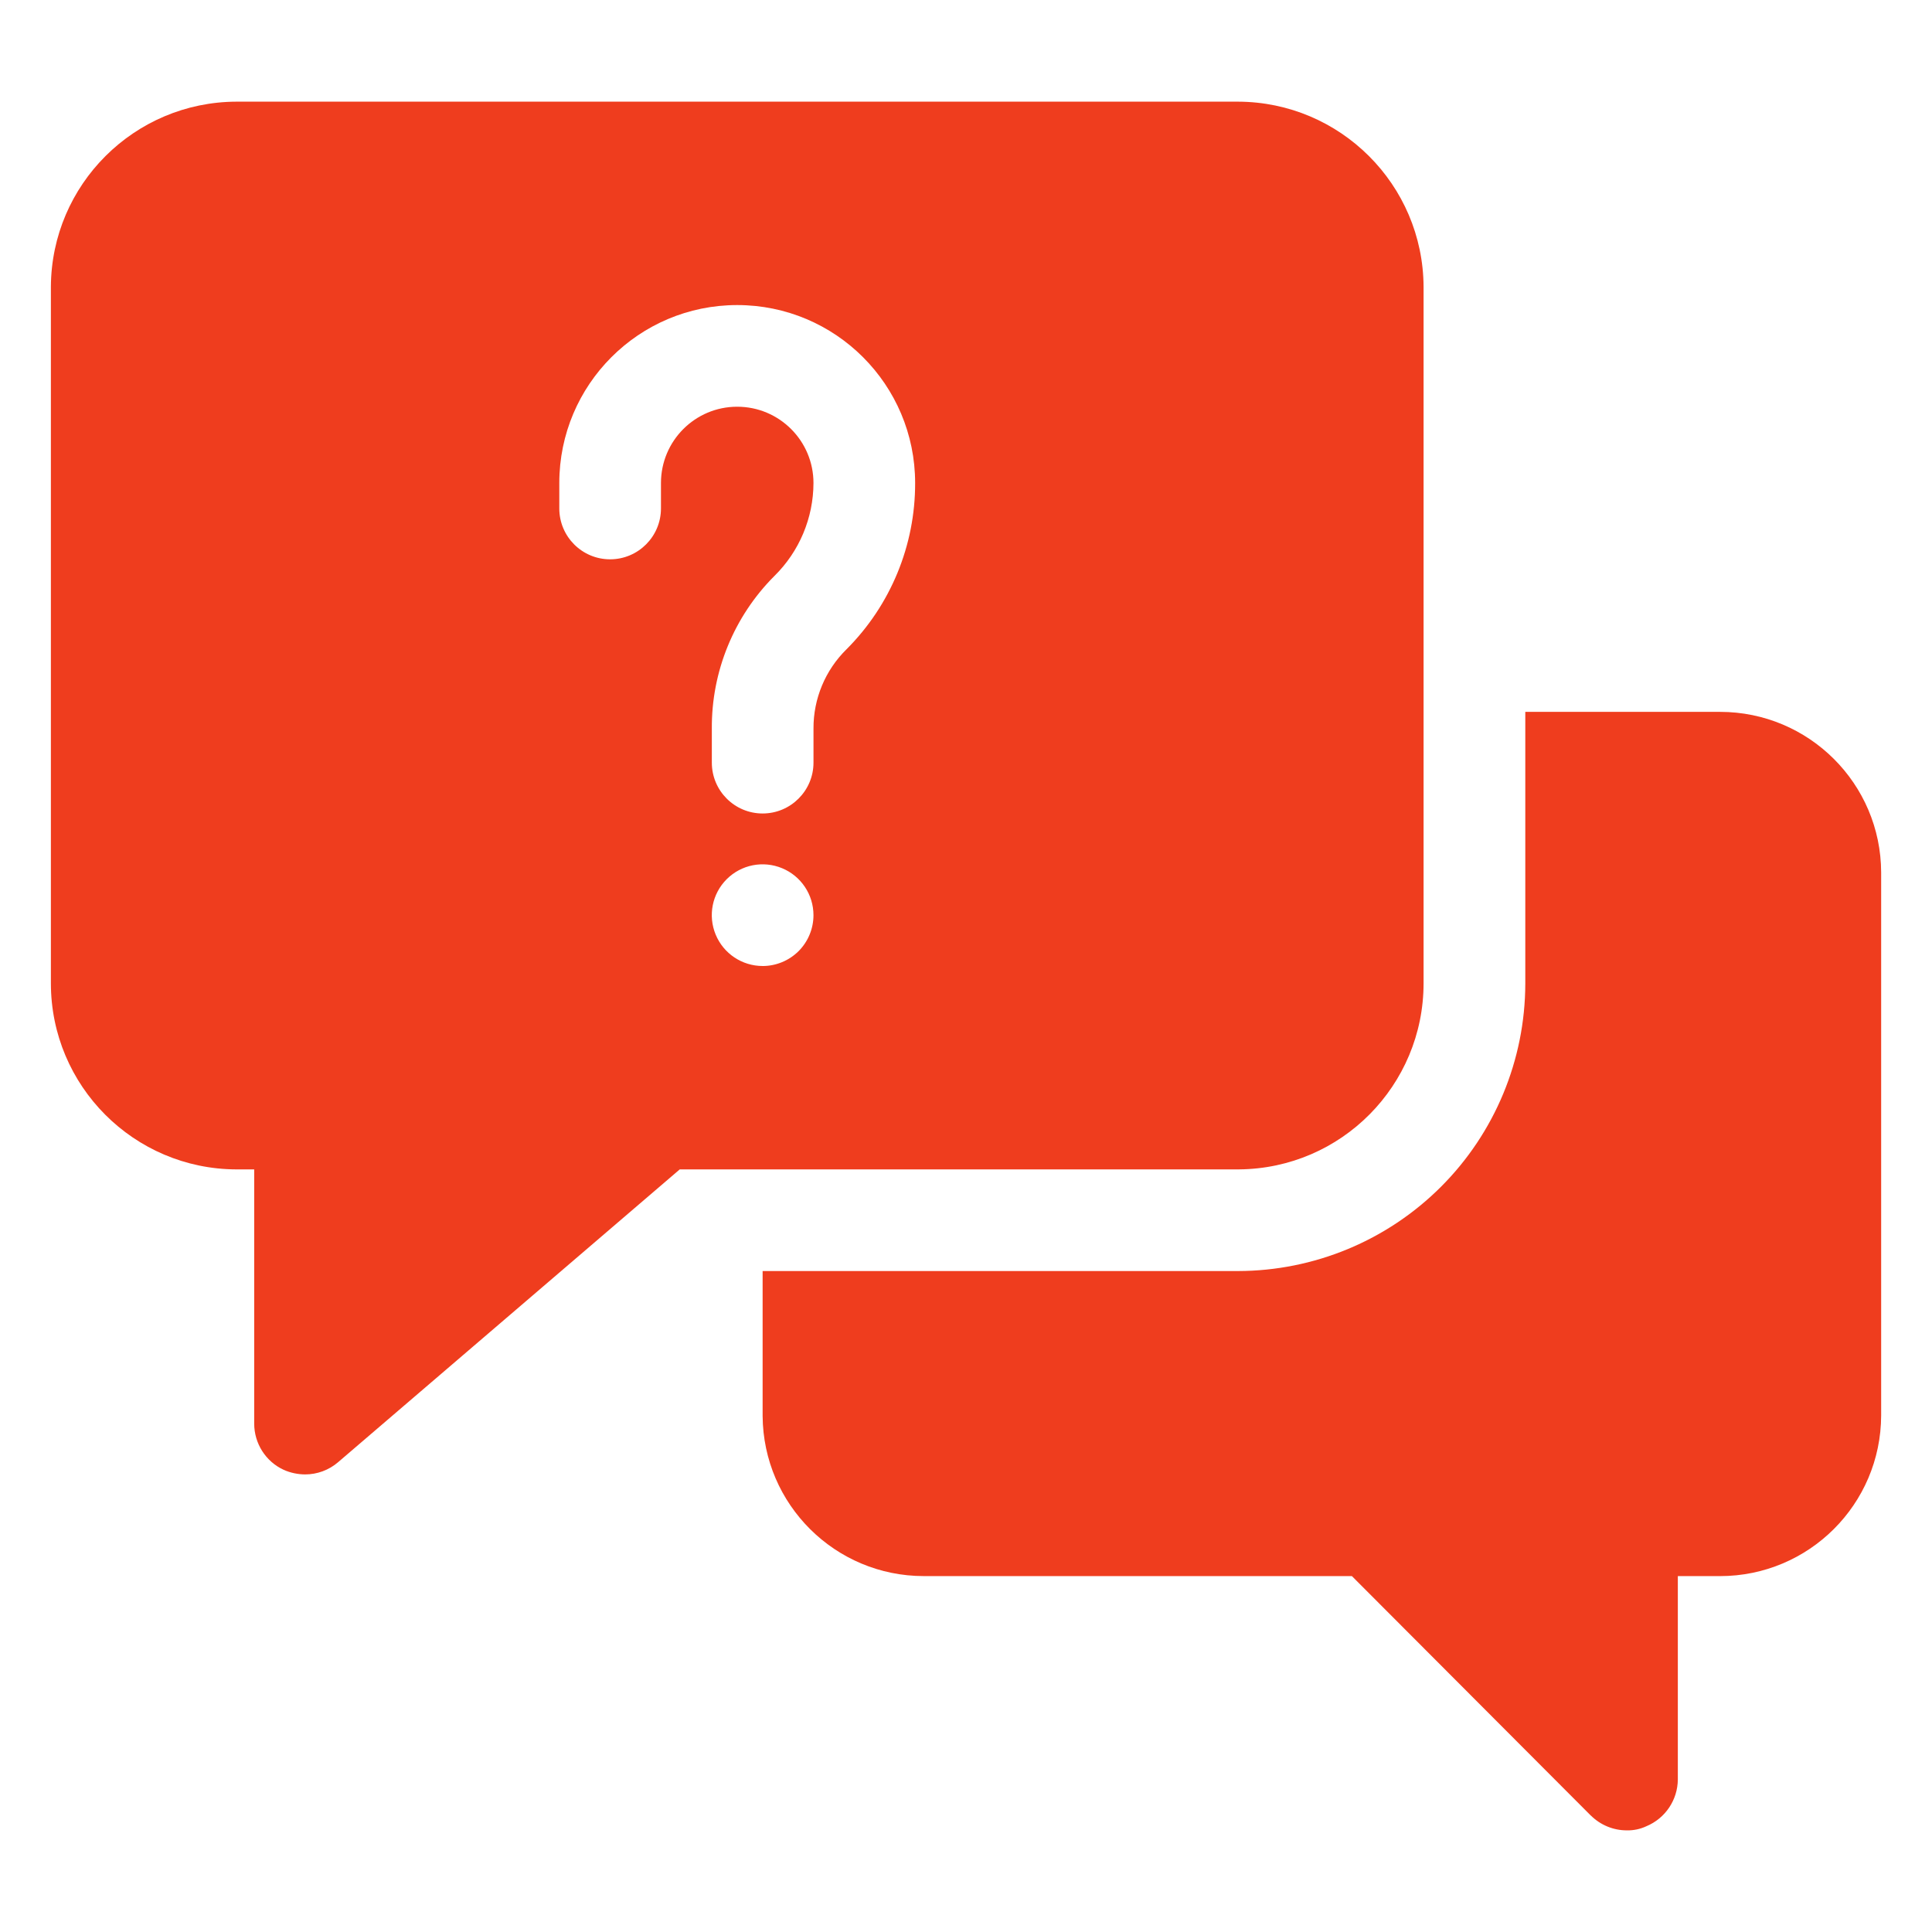
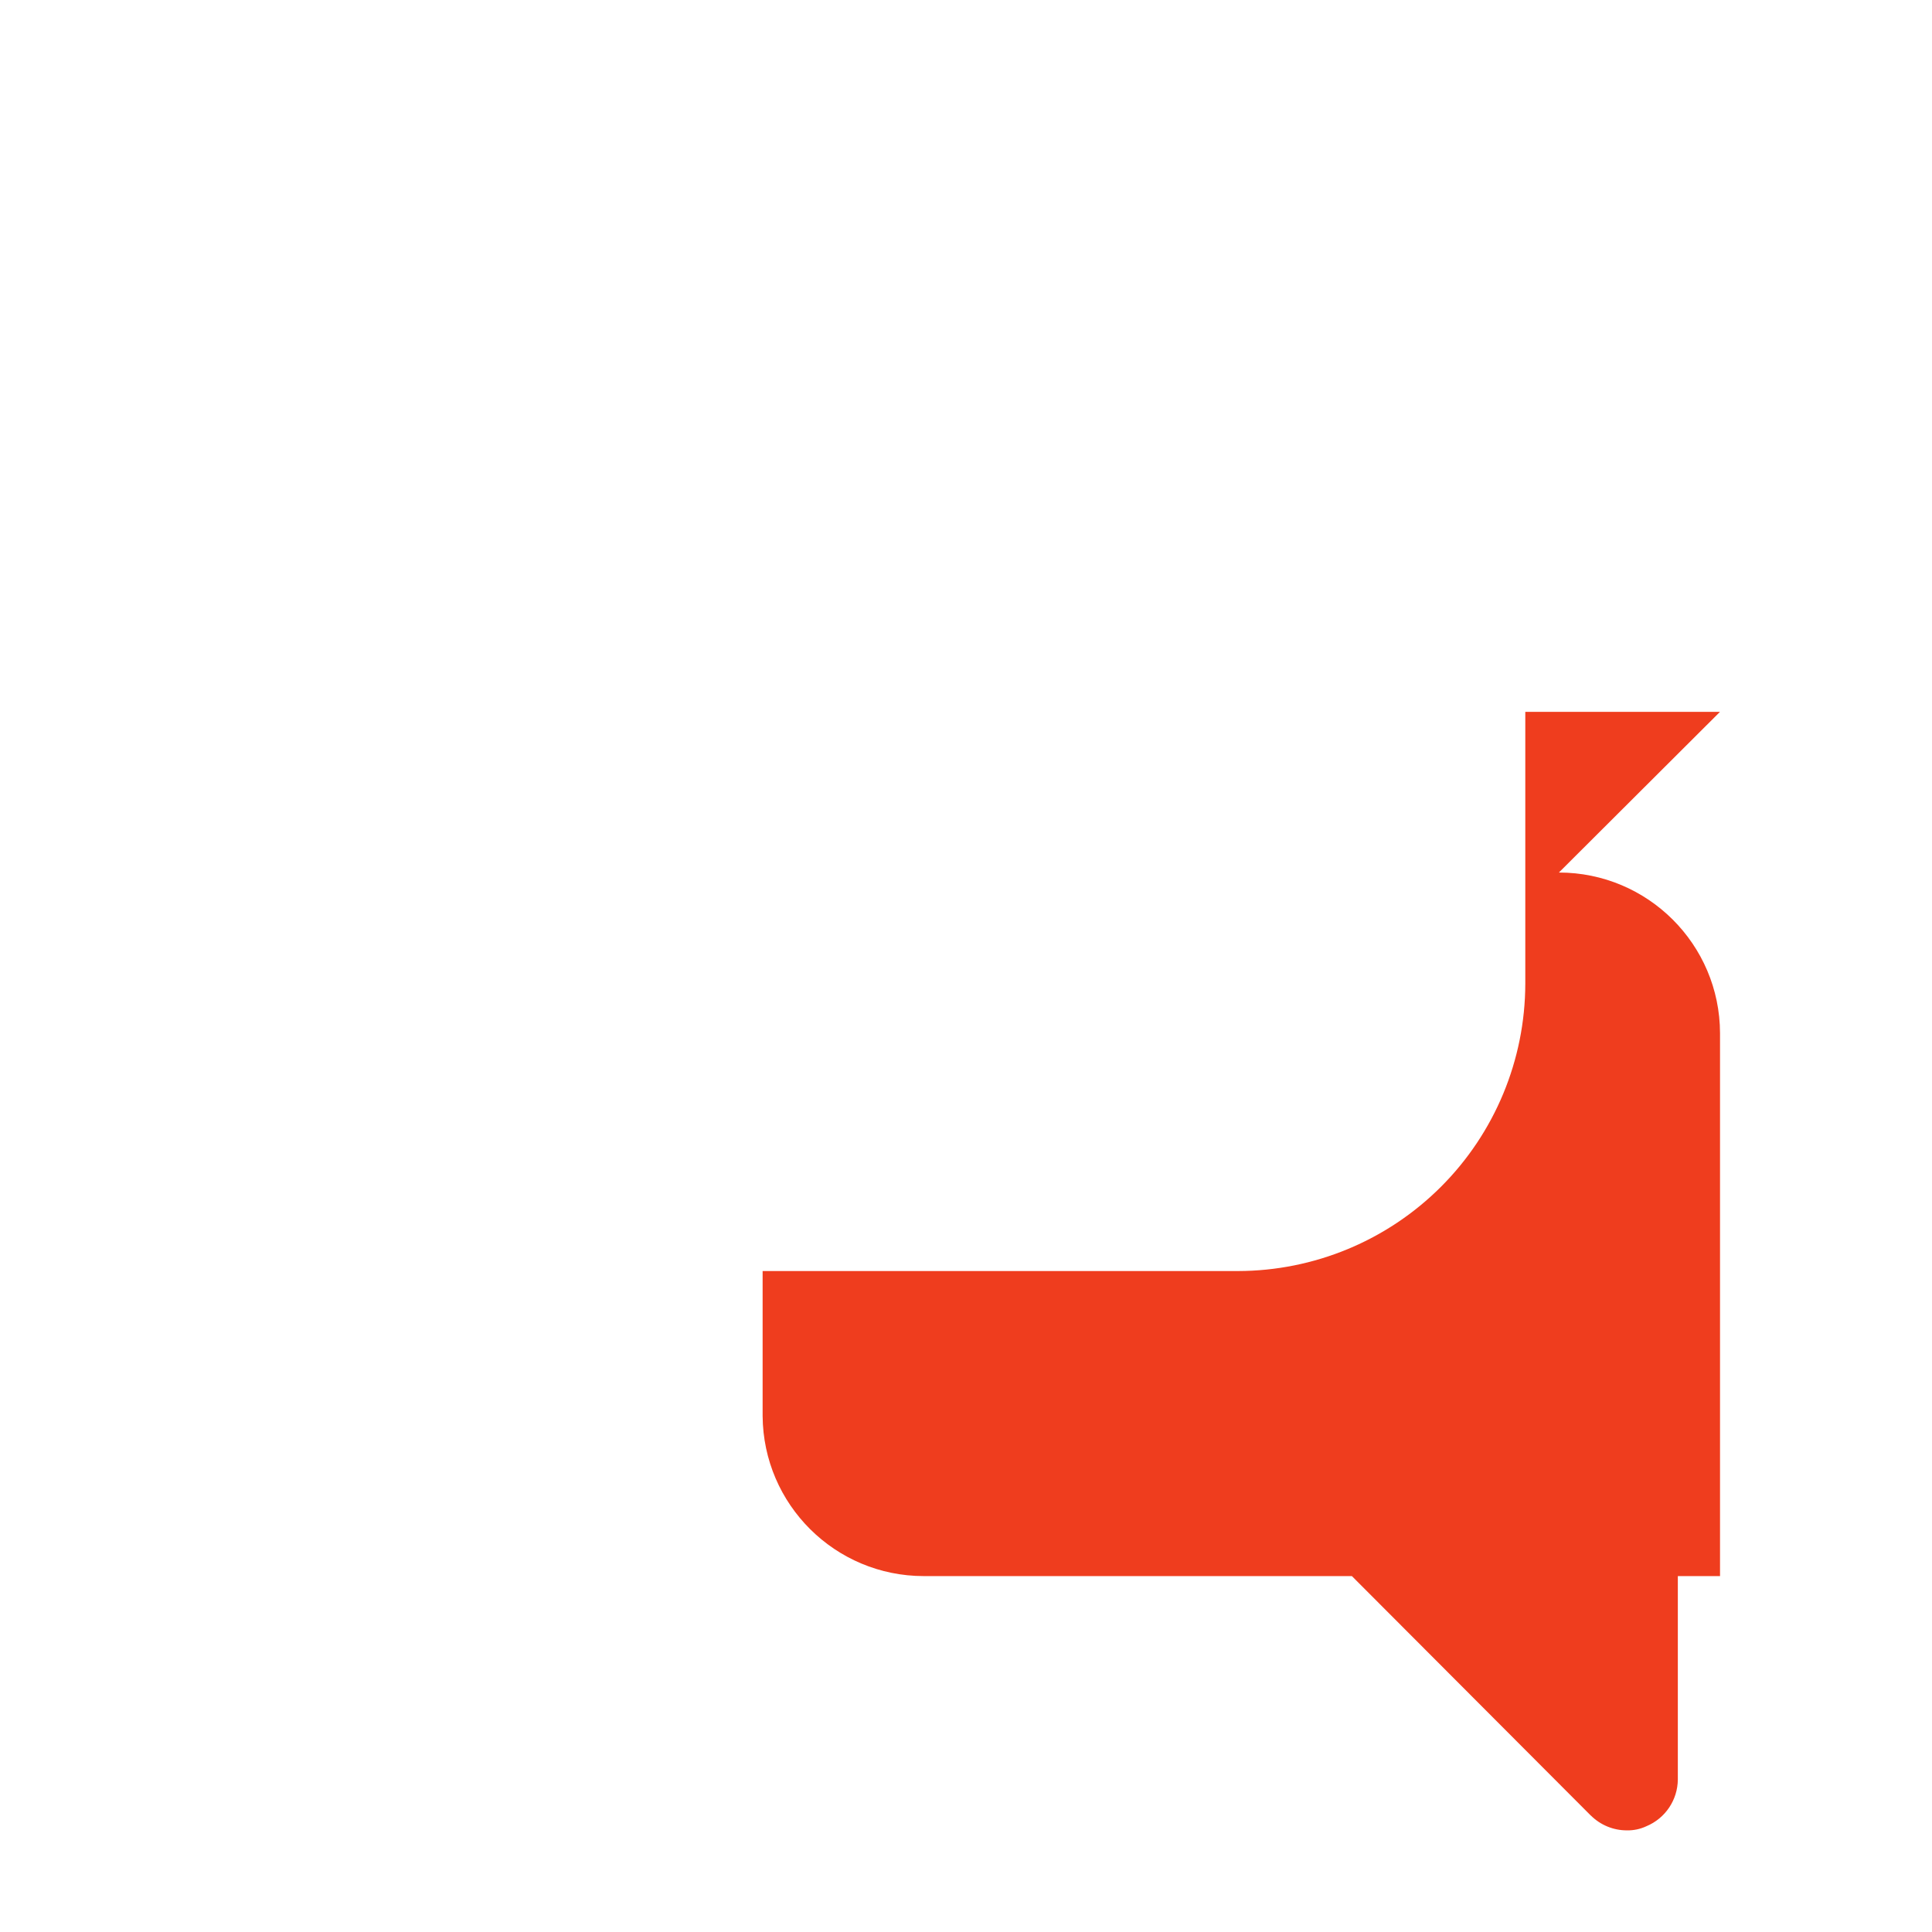
<svg xmlns="http://www.w3.org/2000/svg" width="100pt" height="100pt" version="1.1" viewBox="0 0 100 100">
  <g fill="#ef3d1e">
-     <path d="m89.027 36.844h-10.078v14.078c-0.008 3.941-1.578 7.719-4.363 10.504-2.789 2.789-6.566 4.356-10.508 4.363h-24.605v7.5c0.031 4.586 3.758 8.289 8.344 8.289h22.156l12.367 12.395h0.004c0.496 0.492 1.168 0.77 1.867 0.766 0.344 0.008 0.688-0.066 1-0.211 0.98-0.406 1.625-1.359 1.633-2.422v-10.527h2.184c4.598 0 8.328-3.719 8.34-8.316v-28.105c-0.012-4.594-3.742-8.312-8.34-8.312z" />
-     <path d="m73.684 14.844c-0.027-5.289-4.316-9.566-9.605-9.582h-51.84c-5.289 0.016-9.578 4.293-9.605 9.582v36.051c0 5.309 4.297 9.617 9.605 9.633h0.918v13.156c0 1.027 0.594 1.965 1.527 2.394 0.348 0.156 0.727 0.234 1.105 0.238 0.629 0 1.234-0.223 1.711-0.633l17.684-15.156h28.949c5.289-0.043 9.551-4.344 9.551-9.633zm-34.211 35.156c-1.062 0-2.023-0.641-2.43-1.625s-0.184-2.113 0.57-2.867c0.754-0.754 1.883-0.977 2.867-0.57s1.625 1.367 1.625 2.43c0 0.699-0.277 1.367-0.77 1.863-0.496 0.492-1.164 0.77-1.863 0.77zm4.344-16.395c-1.102 1.082-1.719 2.562-1.711 4.106v1.762c0 1.453-1.18 2.633-2.633 2.633s-2.629-1.18-2.629-2.633v-1.762c-0.02-2.957 1.145-5.801 3.234-7.894 1.293-1.27 2.023-3.004 2.027-4.816 0-2.18-1.766-3.949-3.949-3.949-2.18 0-3.945 1.77-3.945 3.949v1.316c0 1.453-1.18 2.633-2.633 2.633s-2.629-1.18-2.629-2.633v-1.316c0-5.086 4.121-9.211 9.207-9.211 5.09 0 9.211 4.125 9.211 9.211 0.008 3.227-1.27 6.324-3.551 8.605z" />
+     <path d="m89.027 36.844h-10.078v14.078c-0.008 3.941-1.578 7.719-4.363 10.504-2.789 2.789-6.566 4.356-10.508 4.363h-24.605v7.5c0.031 4.586 3.758 8.289 8.344 8.289h22.156l12.367 12.395h0.004c0.496 0.492 1.168 0.77 1.867 0.766 0.344 0.008 0.688-0.066 1-0.211 0.98-0.406 1.625-1.359 1.633-2.422v-10.527h2.184v-28.105c-0.012-4.594-3.742-8.312-8.34-8.312z" />
  </g>
</svg>